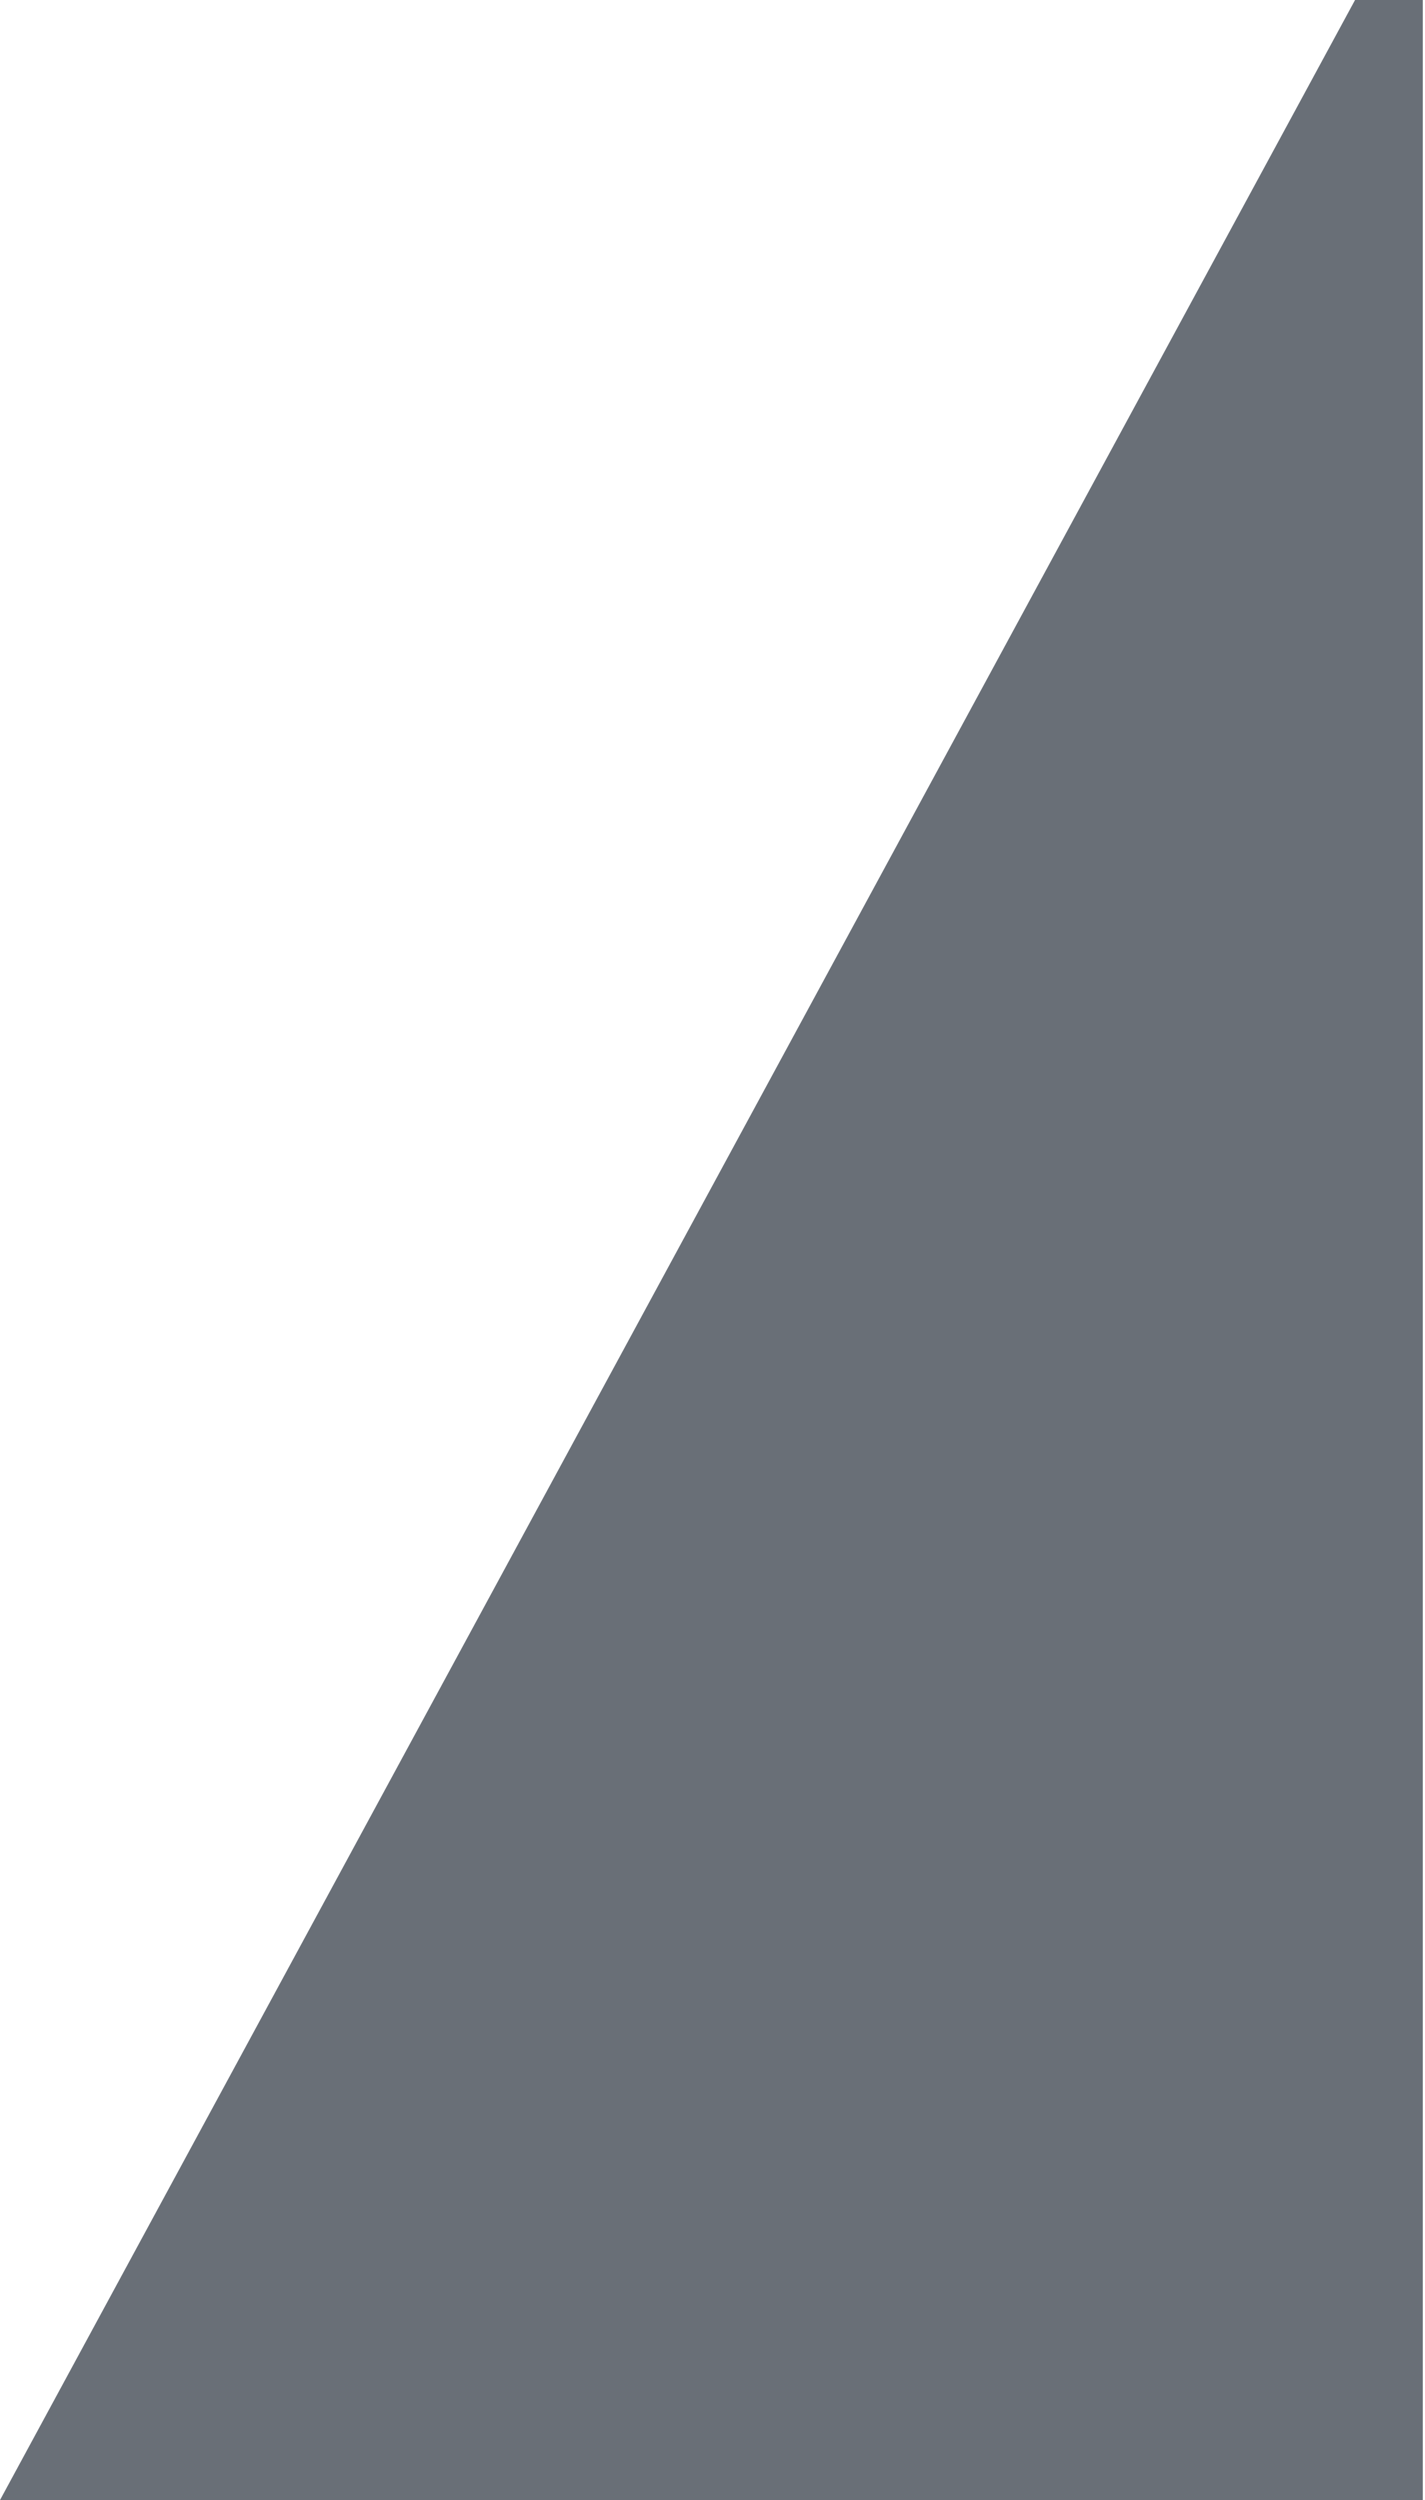
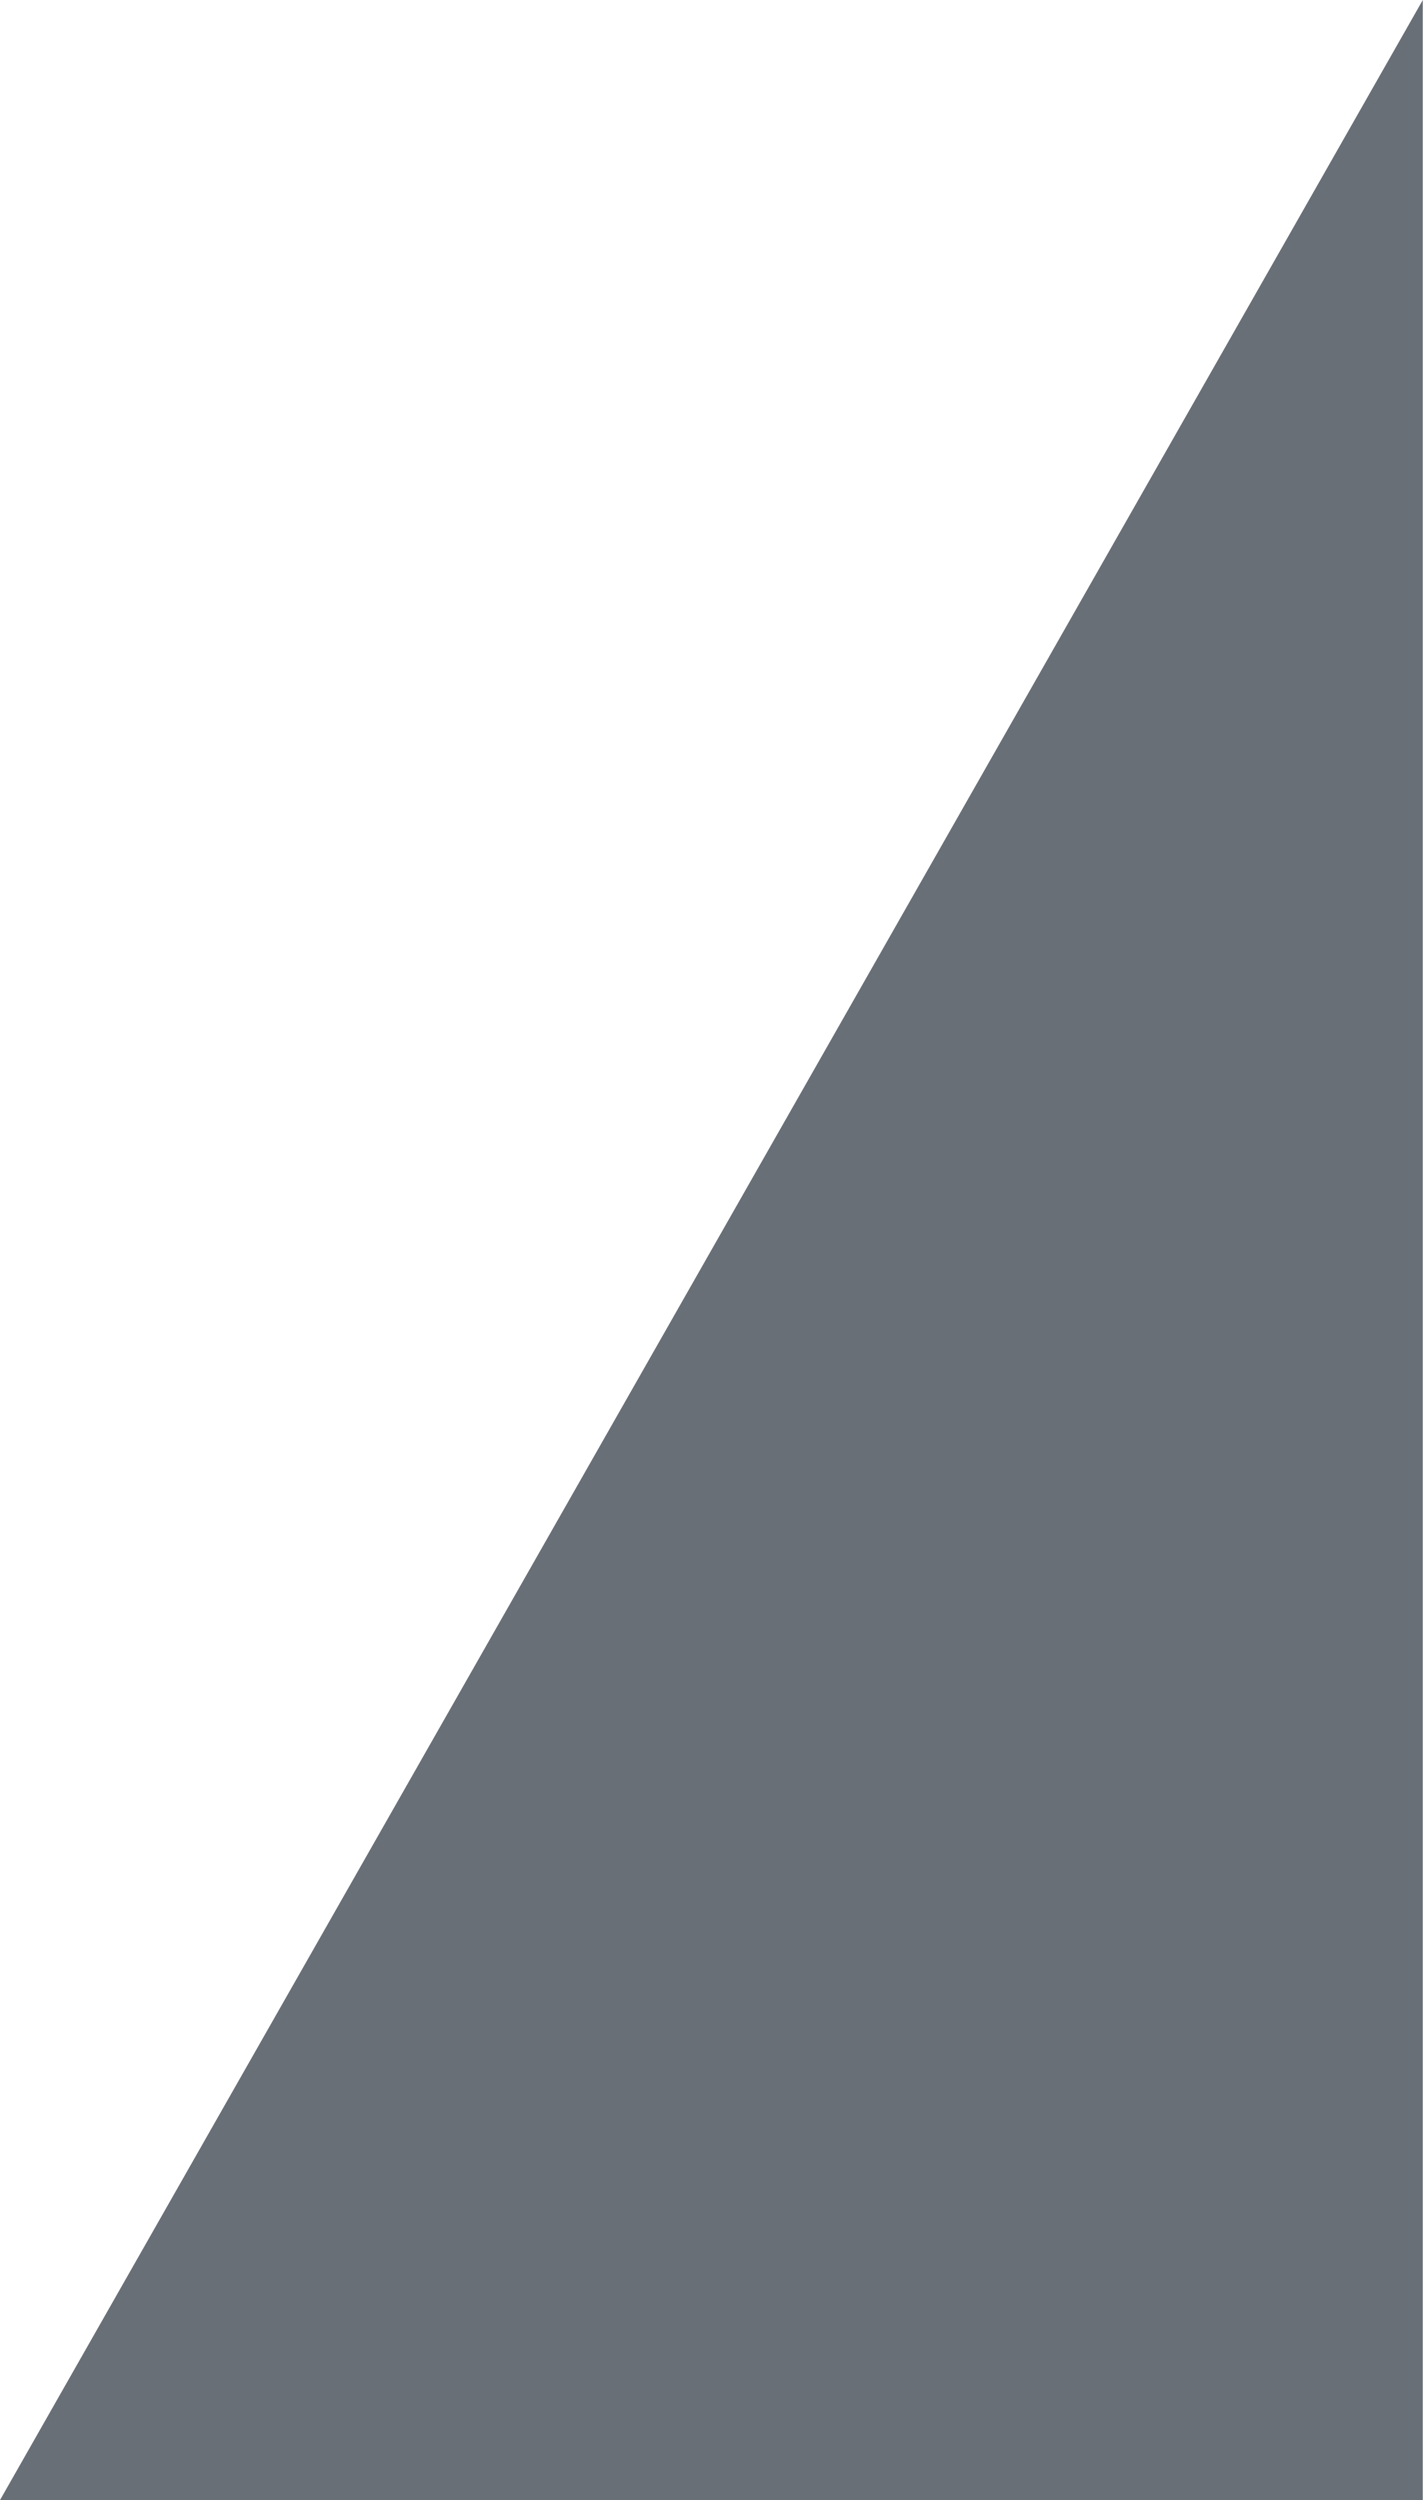
<svg xmlns="http://www.w3.org/2000/svg" width="462" height="810" viewBox="0 0 462 810" fill="none">
-   <path opacity="0.6" d="M-6.10352e-05 810H461.287V0H439.322L-6.10352e-05 810Z" fill="#050F1D" />
+   <path opacity="0.6" d="M-6.10352e-05 810H461.287V0L-6.10352e-05 810Z" fill="#050F1D" />
</svg>